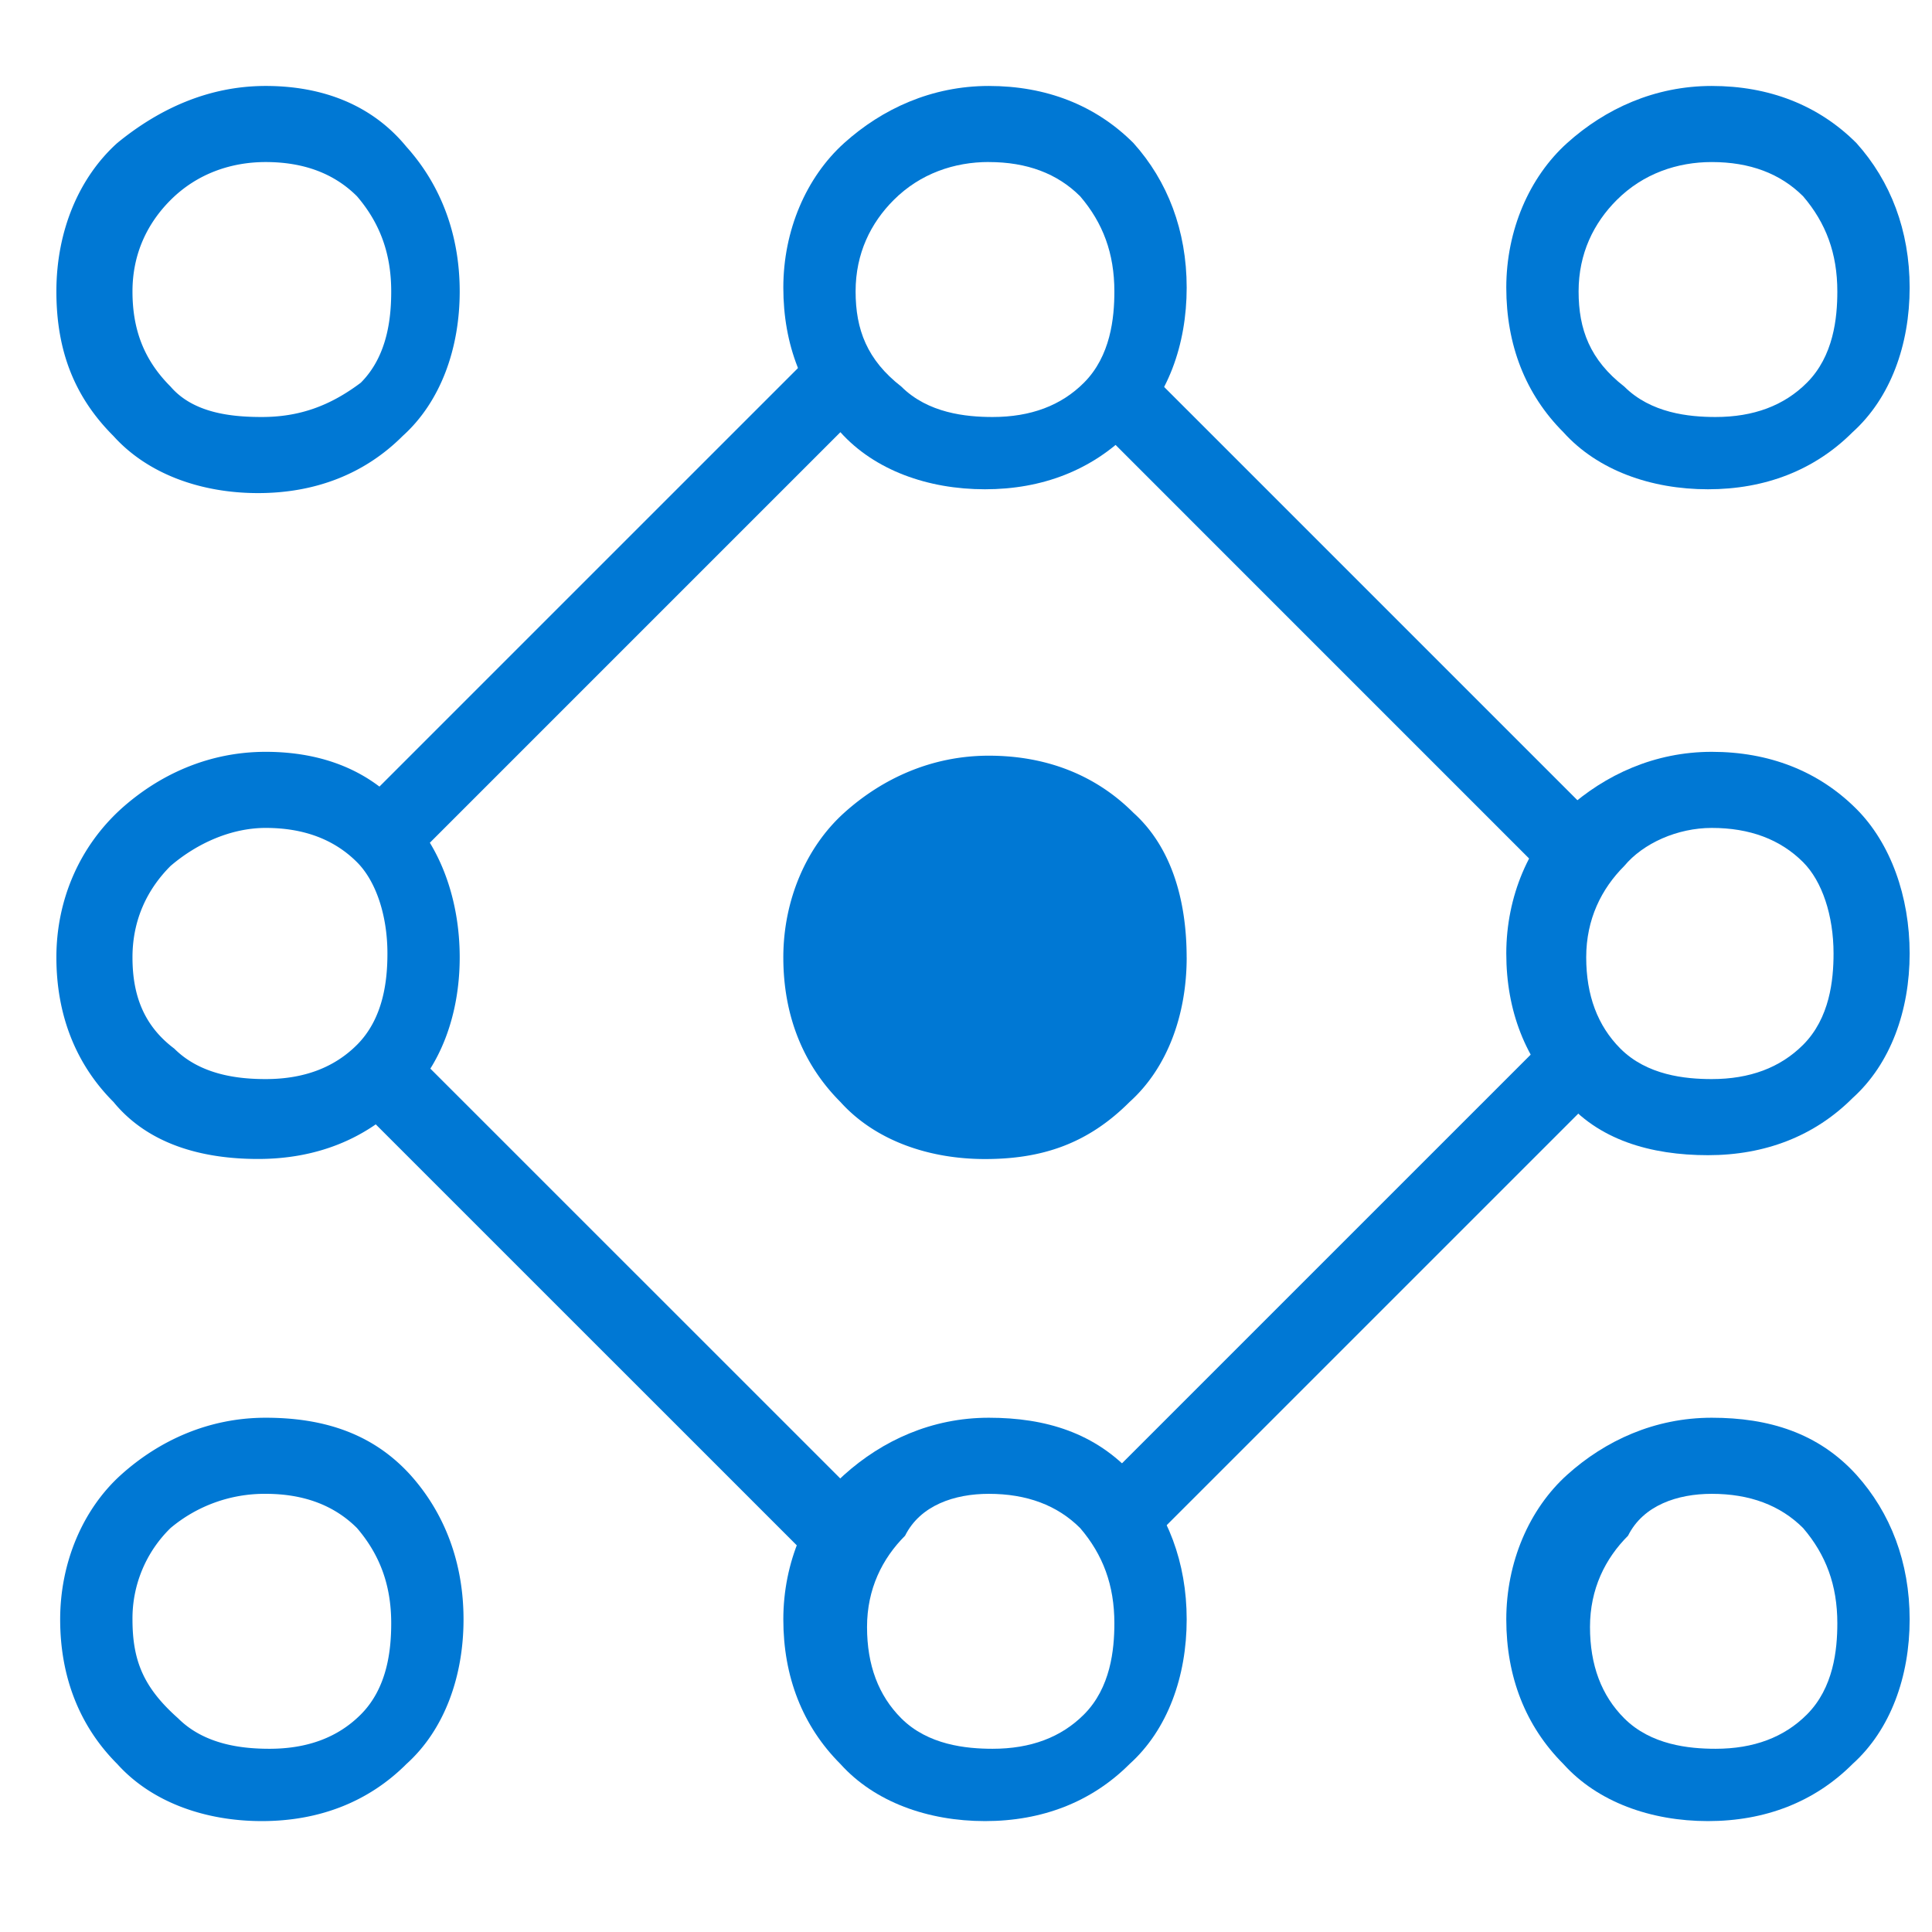
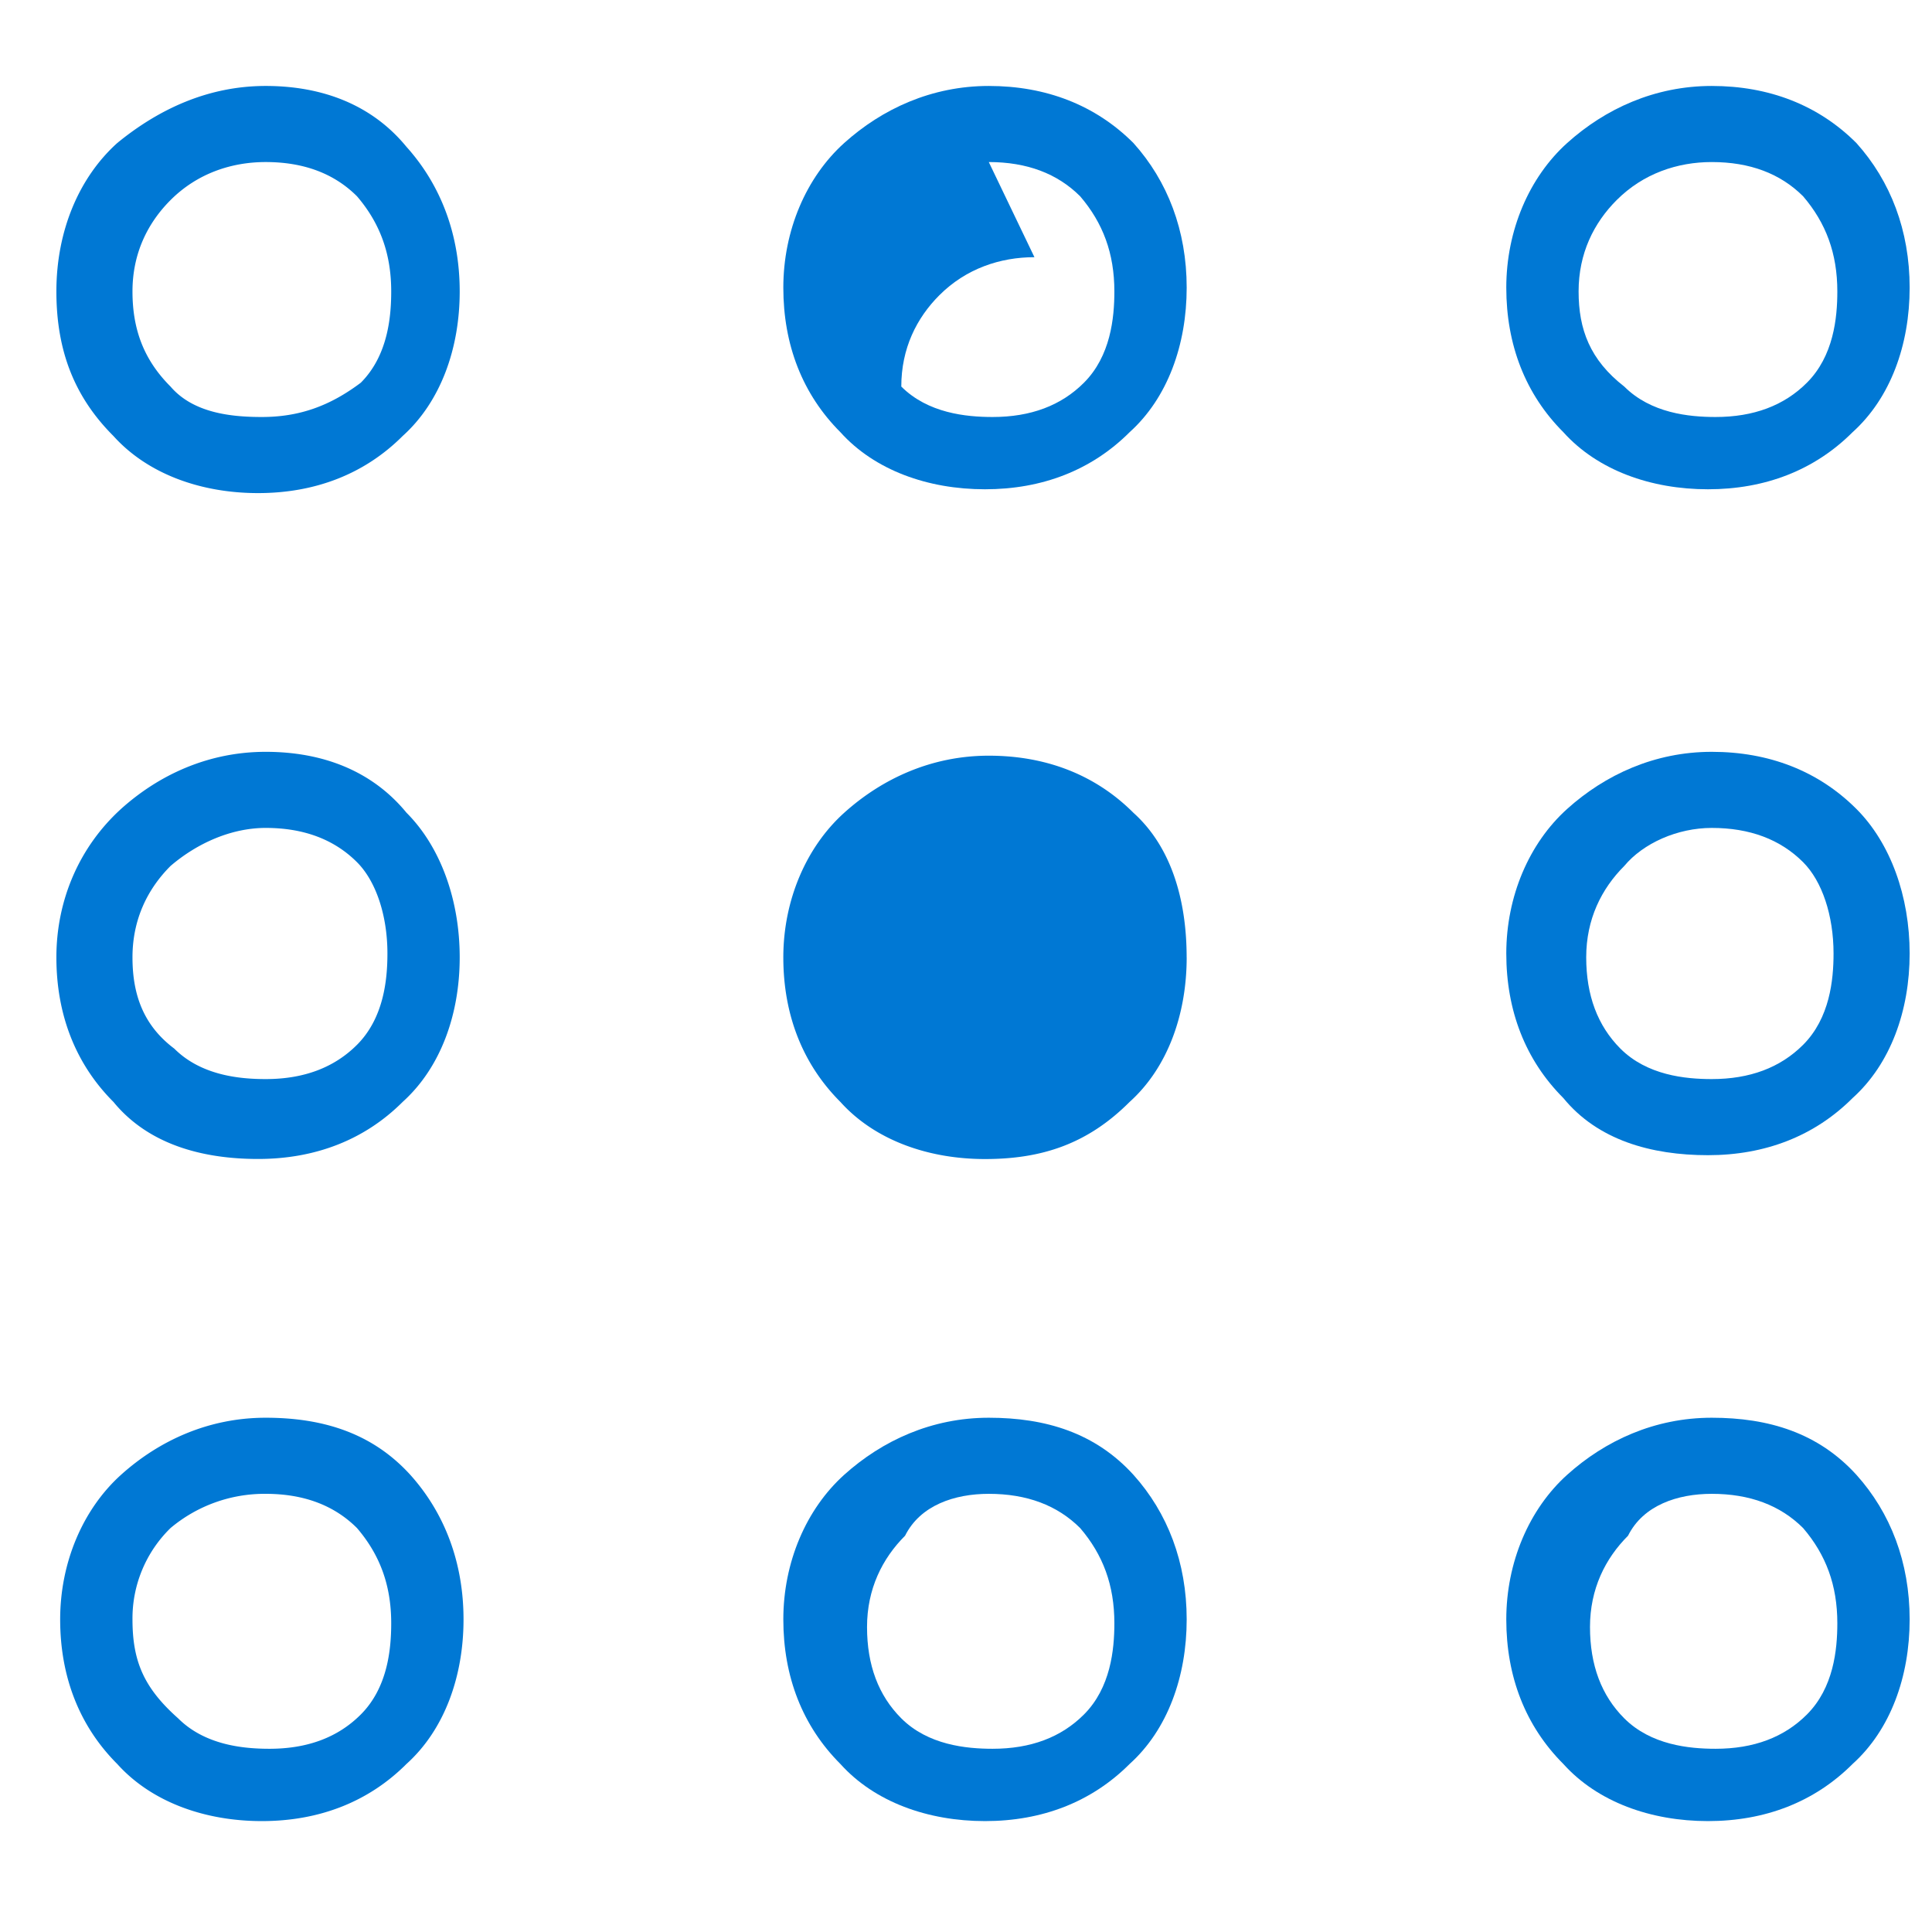
<svg xmlns="http://www.w3.org/2000/svg" viewBox="0 0 49 49">
-   <path d="M43.414 4.11c.965 0 1.738.29 2.317.868.579.676.868 1.448.868 2.413 0 .676-.096 1.64-.772 2.316-.579.58-1.351.869-2.316.869-.676 0-1.64-.097-2.316-.772-.869-.676-1.158-1.448-1.158-2.413 0-.965.386-1.737.965-2.316.675-.676 1.544-.965 2.412-.965zm0 16.888c.965 0 1.738.29 2.317.869.482.482.772 1.351.772 2.316 0 .676-.097 1.64-.772 2.316-.58.58-1.352.869-2.317.869-.675 0-1.64-.097-2.316-.772-.579-.58-.868-1.351-.868-2.316 0-.966.386-1.738.965-2.317.482-.579 1.35-.965 2.22-.965zm0 16.889c.965 0 1.738.29 2.317.868.579.676.868 1.448.868 2.413 0 .676-.096 1.64-.772 2.316-.579.58-1.351.869-2.316.869-.676 0-1.64-.097-2.316-.772-.58-.58-.869-1.351-.869-2.316 0-.965.386-1.737.965-2.316.386-.773 1.255-1.062 2.123-1.062zm0-35.707c-1.447 0-2.702.579-3.667 1.447-.965.869-1.544 2.22-1.544 3.668 0 1.447.483 2.702 1.448 3.667.868.965 2.22 1.447 3.667 1.447 1.448 0 2.702-.482 3.667-1.447.965-.869 1.448-2.22 1.448-3.667 0-1.448-.483-2.703-1.351-3.668-.965-.965-2.22-1.447-3.668-1.447zm0 16.888c-1.447 0-2.702.58-3.667 1.448-.965.868-1.544 2.22-1.544 3.667 0 1.448.483 2.702 1.448 3.667.868 1.062 2.22 1.448 3.667 1.448 1.448 0 2.702-.483 3.667-1.448.965-.868 1.448-2.22 1.448-3.667 0-1.448-.483-2.799-1.351-3.667-.965-.965-2.22-1.448-3.668-1.448zm0 16.889c-1.447 0-2.702.579-3.667 1.447-.965.869-1.544 2.22-1.544 3.668 0 1.447.483 2.702 1.448 3.667.868.965 2.22 1.448 3.667 1.448 1.448 0 2.702-.483 3.667-1.448.965-.869 1.448-2.22 1.448-3.667 0-1.448-.483-2.703-1.351-3.668-.965-1.061-2.22-1.447-3.668-1.447zM25.078 4.11c.966 0 1.738.29 2.317.868.579.676.868 1.448.868 2.413 0 .676-.096 1.64-.772 2.316-.579.58-1.35.869-2.316.869-.675 0-1.64-.097-2.316-.772C21.99 9.128 21.7 8.356 21.7 7.39c0-.965.386-1.737.965-2.316.675-.676 1.544-.965 2.412-.965zm0 33.777c.966 0 1.738.29 2.317.868.579.676.868 1.448.868 2.413 0 .676-.096 1.64-.772 2.316-.579.58-1.35.869-2.316.869-.675 0-1.64-.097-2.316-.772-.58-.58-.869-1.351-.869-2.316 0-.965.386-1.737.965-2.316.386-.773 1.255-1.062 2.123-1.062zm0-35.707c-1.447 0-2.702.579-3.667 1.447-.965.869-1.544 2.22-1.544 3.668 0 1.447.483 2.702 1.448 3.667.868.965 2.22 1.447 3.667 1.447 1.448 0 2.702-.482 3.667-1.447.965-.869 1.448-2.22 1.448-3.667 0-1.448-.483-2.703-1.351-3.668-.965-.965-2.22-1.447-3.668-1.447zm0 33.777c-1.447 0-2.702.579-3.667 1.447-.965.869-1.544 2.22-1.544 3.668 0 1.447.483 2.702 1.448 3.667.868.965 2.22 1.448 3.667 1.448 1.448 0 2.702-.483 3.667-1.448.965-.869 1.448-2.22 1.448-3.667 0-1.448-.483-2.703-1.351-3.668-.965-1.061-2.22-1.447-3.668-1.447z" fill="#0078D4" />
-   <path d="M10.31 26.498c-.192.29-.385.58-.675.772-.193.193-.482.386-.772.58L20.83 39.815c.193-.676.58-1.255 1.062-1.737L10.31 26.498zm.002-4.534l11.58-11.58c-.482-.483-.771-1.062-.964-1.738L8.96 20.613l.868.58c.097.289.29.578.483.771zM27.68 10.671l11.773 11.774a2.63 2.63 0 01.869-1.158c.096-.097.29-.193.386-.29l-11.87-11.87c-.193.482-.483.869-.869 1.255l-.29.29zm11.775 15.444L27.777 37.792l.29.29c.386.386.579.868.772 1.351L40.613 27.66l-.29-.29c-.386-.385-.675-.771-.868-1.254z" fill="#0078D4" />
+   <path d="M43.414 4.11c.965 0 1.738.29 2.317.868.579.676.868 1.448.868 2.413 0 .676-.096 1.64-.772 2.316-.579.58-1.351.869-2.316.869-.676 0-1.64-.097-2.316-.772-.869-.676-1.158-1.448-1.158-2.413 0-.965.386-1.737.965-2.316.675-.676 1.544-.965 2.412-.965zm0 16.888c.965 0 1.738.29 2.317.869.482.482.772 1.351.772 2.316 0 .676-.097 1.64-.772 2.316-.58.58-1.352.869-2.317.869-.675 0-1.64-.097-2.316-.772-.579-.58-.868-1.351-.868-2.316 0-.966.386-1.738.965-2.317.482-.579 1.35-.965 2.22-.965zm0 16.889c.965 0 1.738.29 2.317.868.579.676.868 1.448.868 2.413 0 .676-.096 1.64-.772 2.316-.579.58-1.351.869-2.316.869-.676 0-1.64-.097-2.316-.772-.58-.58-.869-1.351-.869-2.316 0-.965.386-1.737.965-2.316.386-.773 1.255-1.062 2.123-1.062zm0-35.707c-1.447 0-2.702.579-3.667 1.447-.965.869-1.544 2.22-1.544 3.668 0 1.447.483 2.702 1.448 3.667.868.965 2.22 1.447 3.667 1.447 1.448 0 2.702-.482 3.667-1.447.965-.869 1.448-2.22 1.448-3.667 0-1.448-.483-2.703-1.351-3.668-.965-.965-2.22-1.447-3.668-1.447zm0 16.888c-1.447 0-2.702.58-3.667 1.448-.965.868-1.544 2.22-1.544 3.667 0 1.448.483 2.702 1.448 3.667.868 1.062 2.22 1.448 3.667 1.448 1.448 0 2.702-.483 3.667-1.448.965-.868 1.448-2.22 1.448-3.667 0-1.448-.483-2.799-1.351-3.667-.965-.965-2.22-1.448-3.668-1.448zm0 16.889c-1.447 0-2.702.579-3.667 1.447-.965.869-1.544 2.22-1.544 3.668 0 1.447.483 2.702 1.448 3.667.868.965 2.22 1.448 3.667 1.448 1.448 0 2.702-.483 3.667-1.448.965-.869 1.448-2.22 1.448-3.667 0-1.448-.483-2.703-1.351-3.668-.965-1.061-2.22-1.447-3.668-1.447zM25.078 4.11c.966 0 1.738.29 2.317.868.579.676.868 1.448.868 2.413 0 .676-.096 1.64-.772 2.316-.579.58-1.35.869-2.316.869-.675 0-1.64-.097-2.316-.772c0-.965.386-1.737.965-2.316.675-.676 1.544-.965 2.412-.965zm0 33.777c.966 0 1.738.29 2.317.868.579.676.868 1.448.868 2.413 0 .676-.096 1.64-.772 2.316-.579.58-1.35.869-2.316.869-.675 0-1.64-.097-2.316-.772-.58-.58-.869-1.351-.869-2.316 0-.965.386-1.737.965-2.316.386-.773 1.255-1.062 2.123-1.062zm0-35.707c-1.447 0-2.702.579-3.667 1.447-.965.869-1.544 2.22-1.544 3.668 0 1.447.483 2.702 1.448 3.667.868.965 2.22 1.447 3.667 1.447 1.448 0 2.702-.482 3.667-1.447.965-.869 1.448-2.22 1.448-3.667 0-1.448-.483-2.703-1.351-3.668-.965-.965-2.22-1.447-3.668-1.447zm0 33.777c-1.447 0-2.702.579-3.667 1.447-.965.869-1.544 2.22-1.544 3.668 0 1.447.483 2.702 1.448 3.667.868.965 2.22 1.448 3.667 1.448 1.448 0 2.702-.483 3.667-1.448.965-.869 1.448-2.22 1.448-3.667 0-1.448-.483-2.703-1.351-3.668-.965-1.061-2.22-1.447-3.668-1.447z" fill="#0078D4" />
  <path d="M6.738 4.11c.965 0 1.737.29 2.316.868.579.676.868 1.448.868 2.413 0 .676-.096 1.64-.772 2.316-.772.58-1.544.869-2.509.869-.772 0-1.737-.097-2.316-.772-.676-.676-.965-1.448-.965-2.413 0-.965.386-1.737.965-2.316C5 4.399 5.869 4.11 6.738 4.11zm0 16.888c.965 0 1.737.29 2.316.869.482.482.772 1.351.772 2.316 0 .676-.097 1.64-.772 2.316-.58.58-1.351.869-2.316.869-.676 0-1.641-.097-2.317-.772-.772-.58-1.061-1.351-1.061-2.316 0-.966.386-1.738.965-2.317.675-.579 1.544-.965 2.413-.965zm0 16.889c.965 0 1.737.29 2.316.868.579.676.868 1.448.868 2.413 0 .676-.096 1.64-.772 2.316-.579.58-1.35.869-2.316.869-.676 0-1.64-.097-2.316-.772-.869-.772-1.158-1.448-1.158-2.51a3.2 3.2 0 01.965-2.316 3.706 3.706 0 012.413-.868zm0-35.707c-1.448 0-2.703.579-3.764 1.447-.965.869-1.544 2.22-1.544 3.764 0 1.544.482 2.702 1.447 3.667.869.965 2.22 1.448 3.668 1.448 1.447 0 2.702-.483 3.667-1.448.965-.868 1.447-2.22 1.447-3.667 0-1.448-.482-2.702-1.35-3.667-.87-1.062-2.124-1.544-3.571-1.544zm0 16.888c-1.448 0-2.703.58-3.668 1.448-1.061.965-1.64 2.316-1.64 3.764 0 1.447.482 2.702 1.447 3.667.869 1.061 2.22 1.447 3.668 1.447 1.447 0 2.702-.482 3.667-1.447.965-.869 1.447-2.22 1.447-3.667 0-1.448-.482-2.8-1.35-3.668-.87-1.061-2.124-1.544-3.571-1.544zm0 16.889c-1.448 0-2.703.579-3.668 1.447-.965.869-1.544 2.22-1.544 3.668 0 1.447.483 2.702 1.448 3.667.868.965 2.22 1.448 3.667 1.448 1.448 0 2.702-.483 3.667-1.448.965-.869 1.448-2.22 1.448-3.667 0-1.448-.483-2.703-1.351-3.668-.965-1.061-2.22-1.447-3.667-1.447zM30.097 24.28c0 1.448-.483 2.8-1.448 3.668-1.061 1.062-2.22 1.448-3.667 1.448-1.448 0-2.799-.483-3.667-1.448-.965-.965-1.448-2.22-1.448-3.667 0-1.448.58-2.799 1.544-3.667.965-.869 2.22-1.448 3.667-1.448 1.448 0 2.703.482 3.668 1.448.965.868 1.35 2.22 1.35 3.667z" fill="#0078D4" />
</svg>